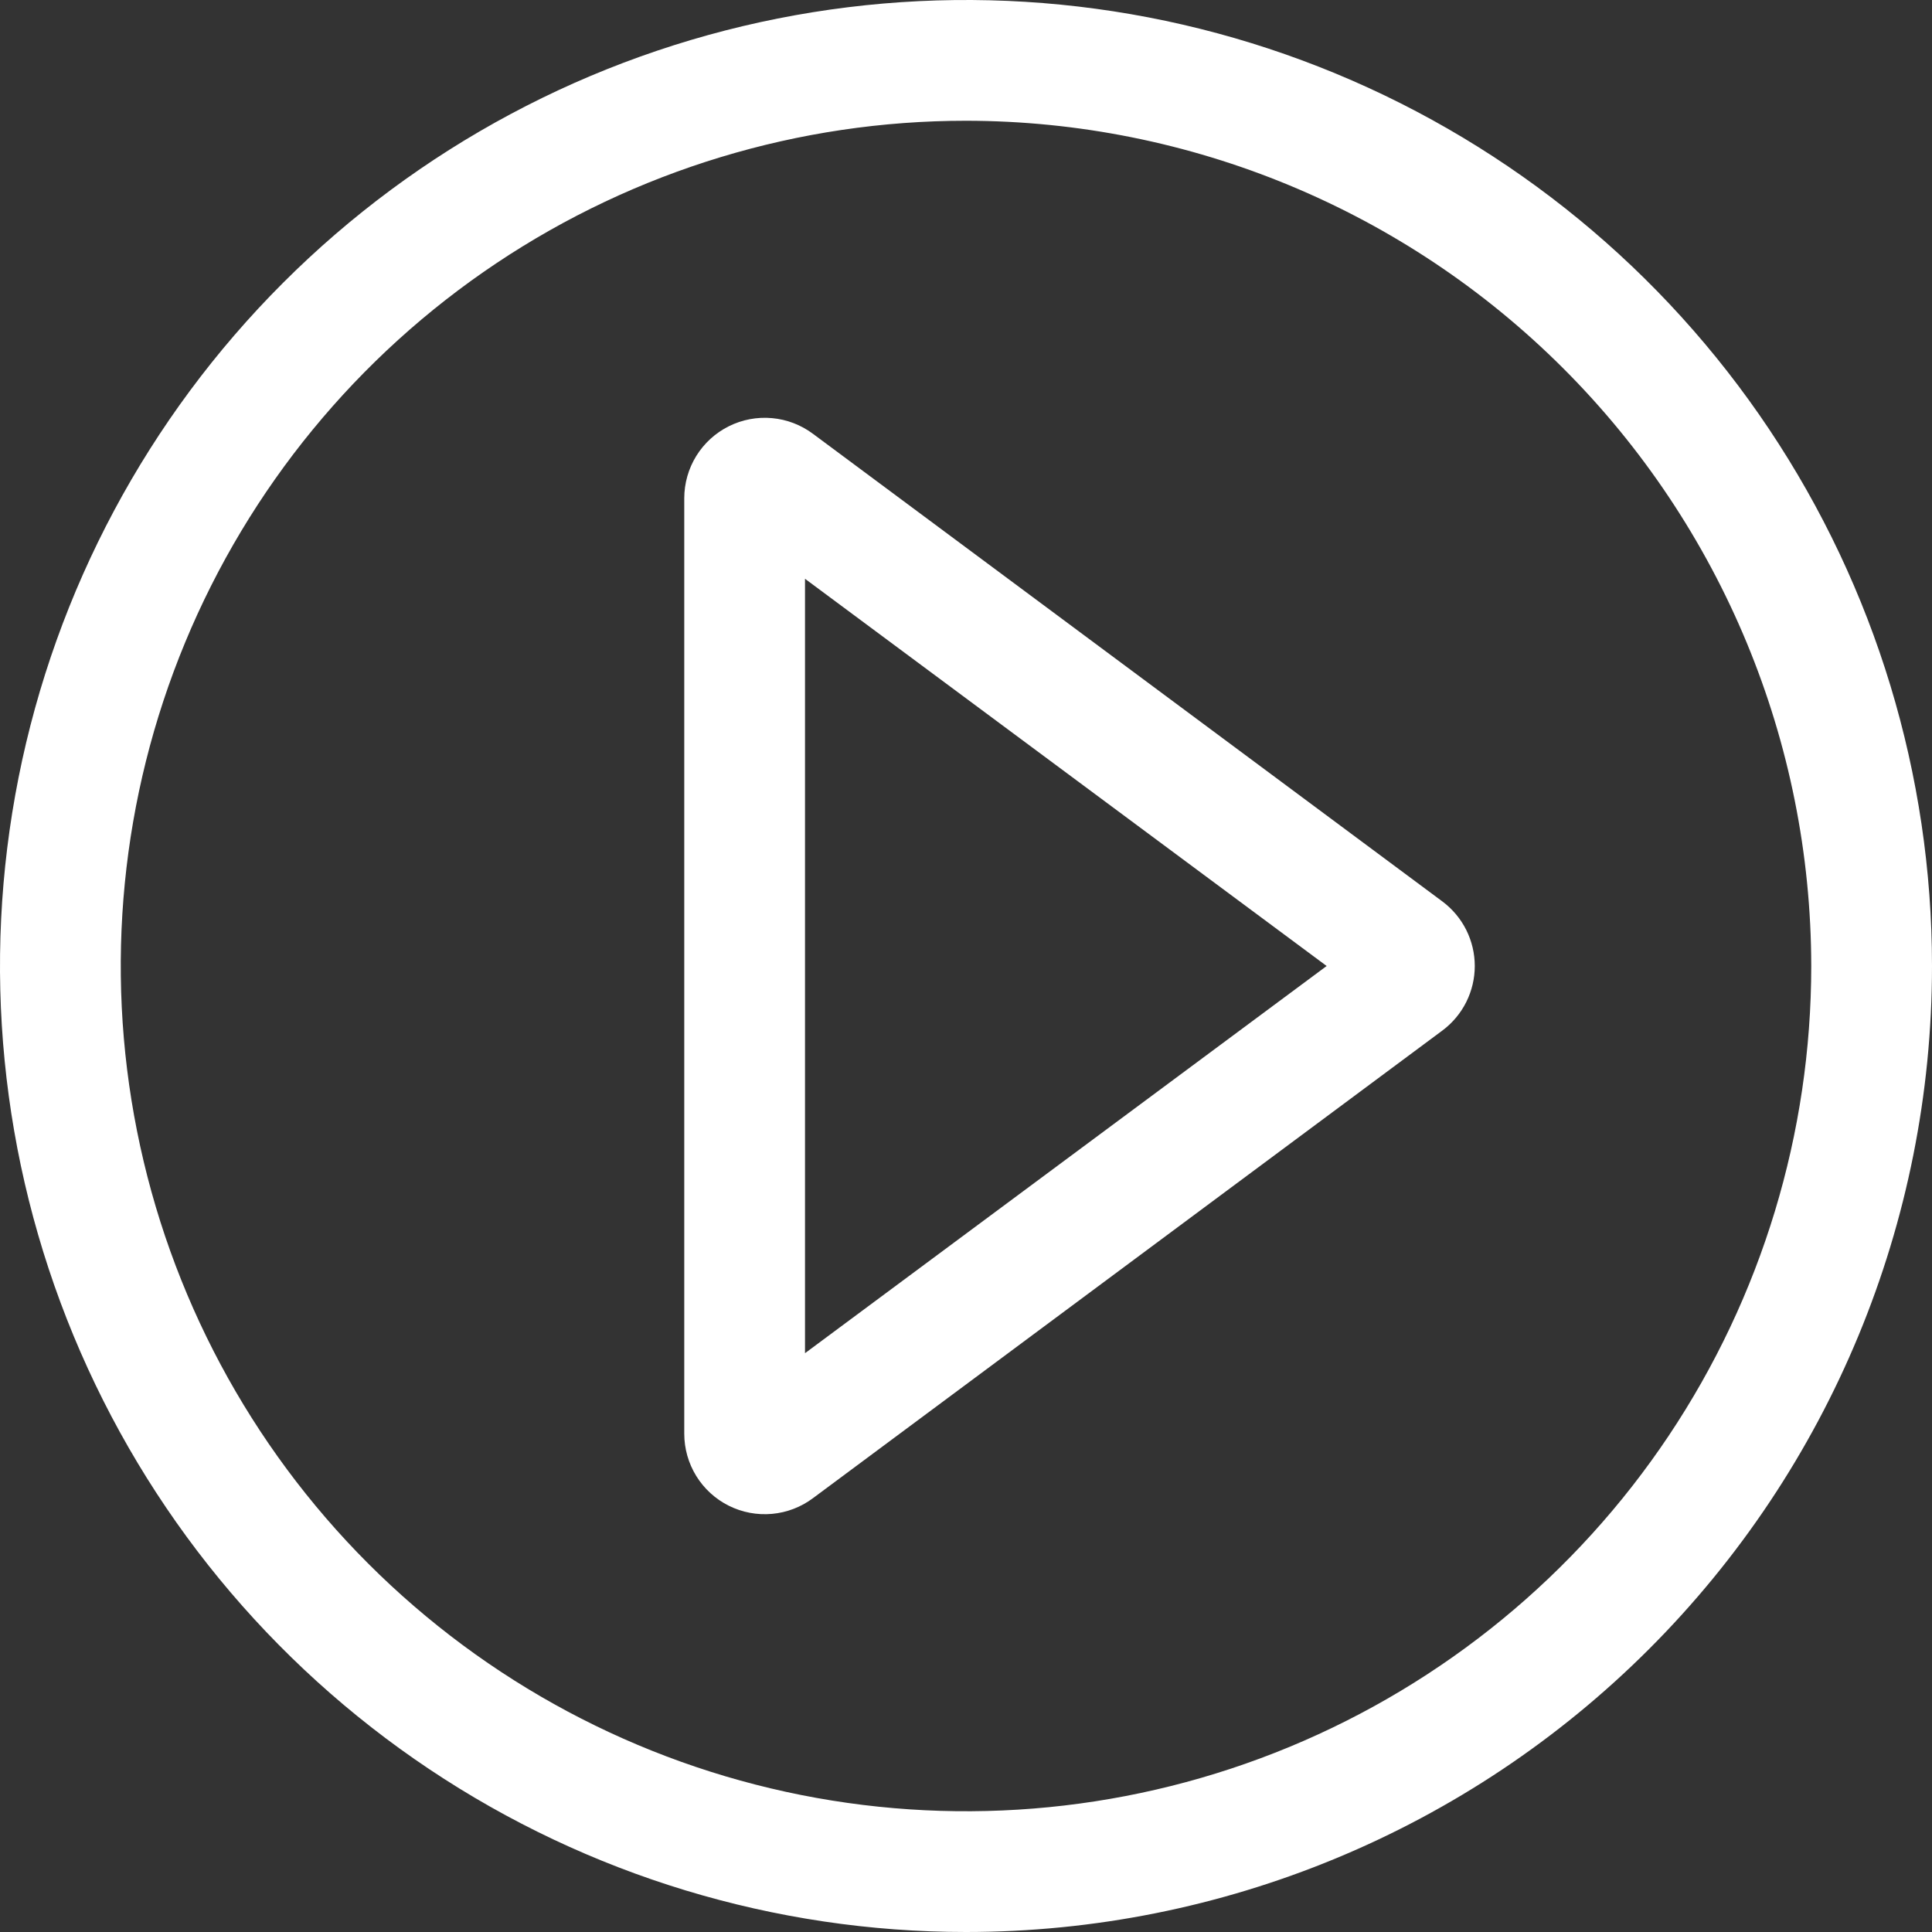
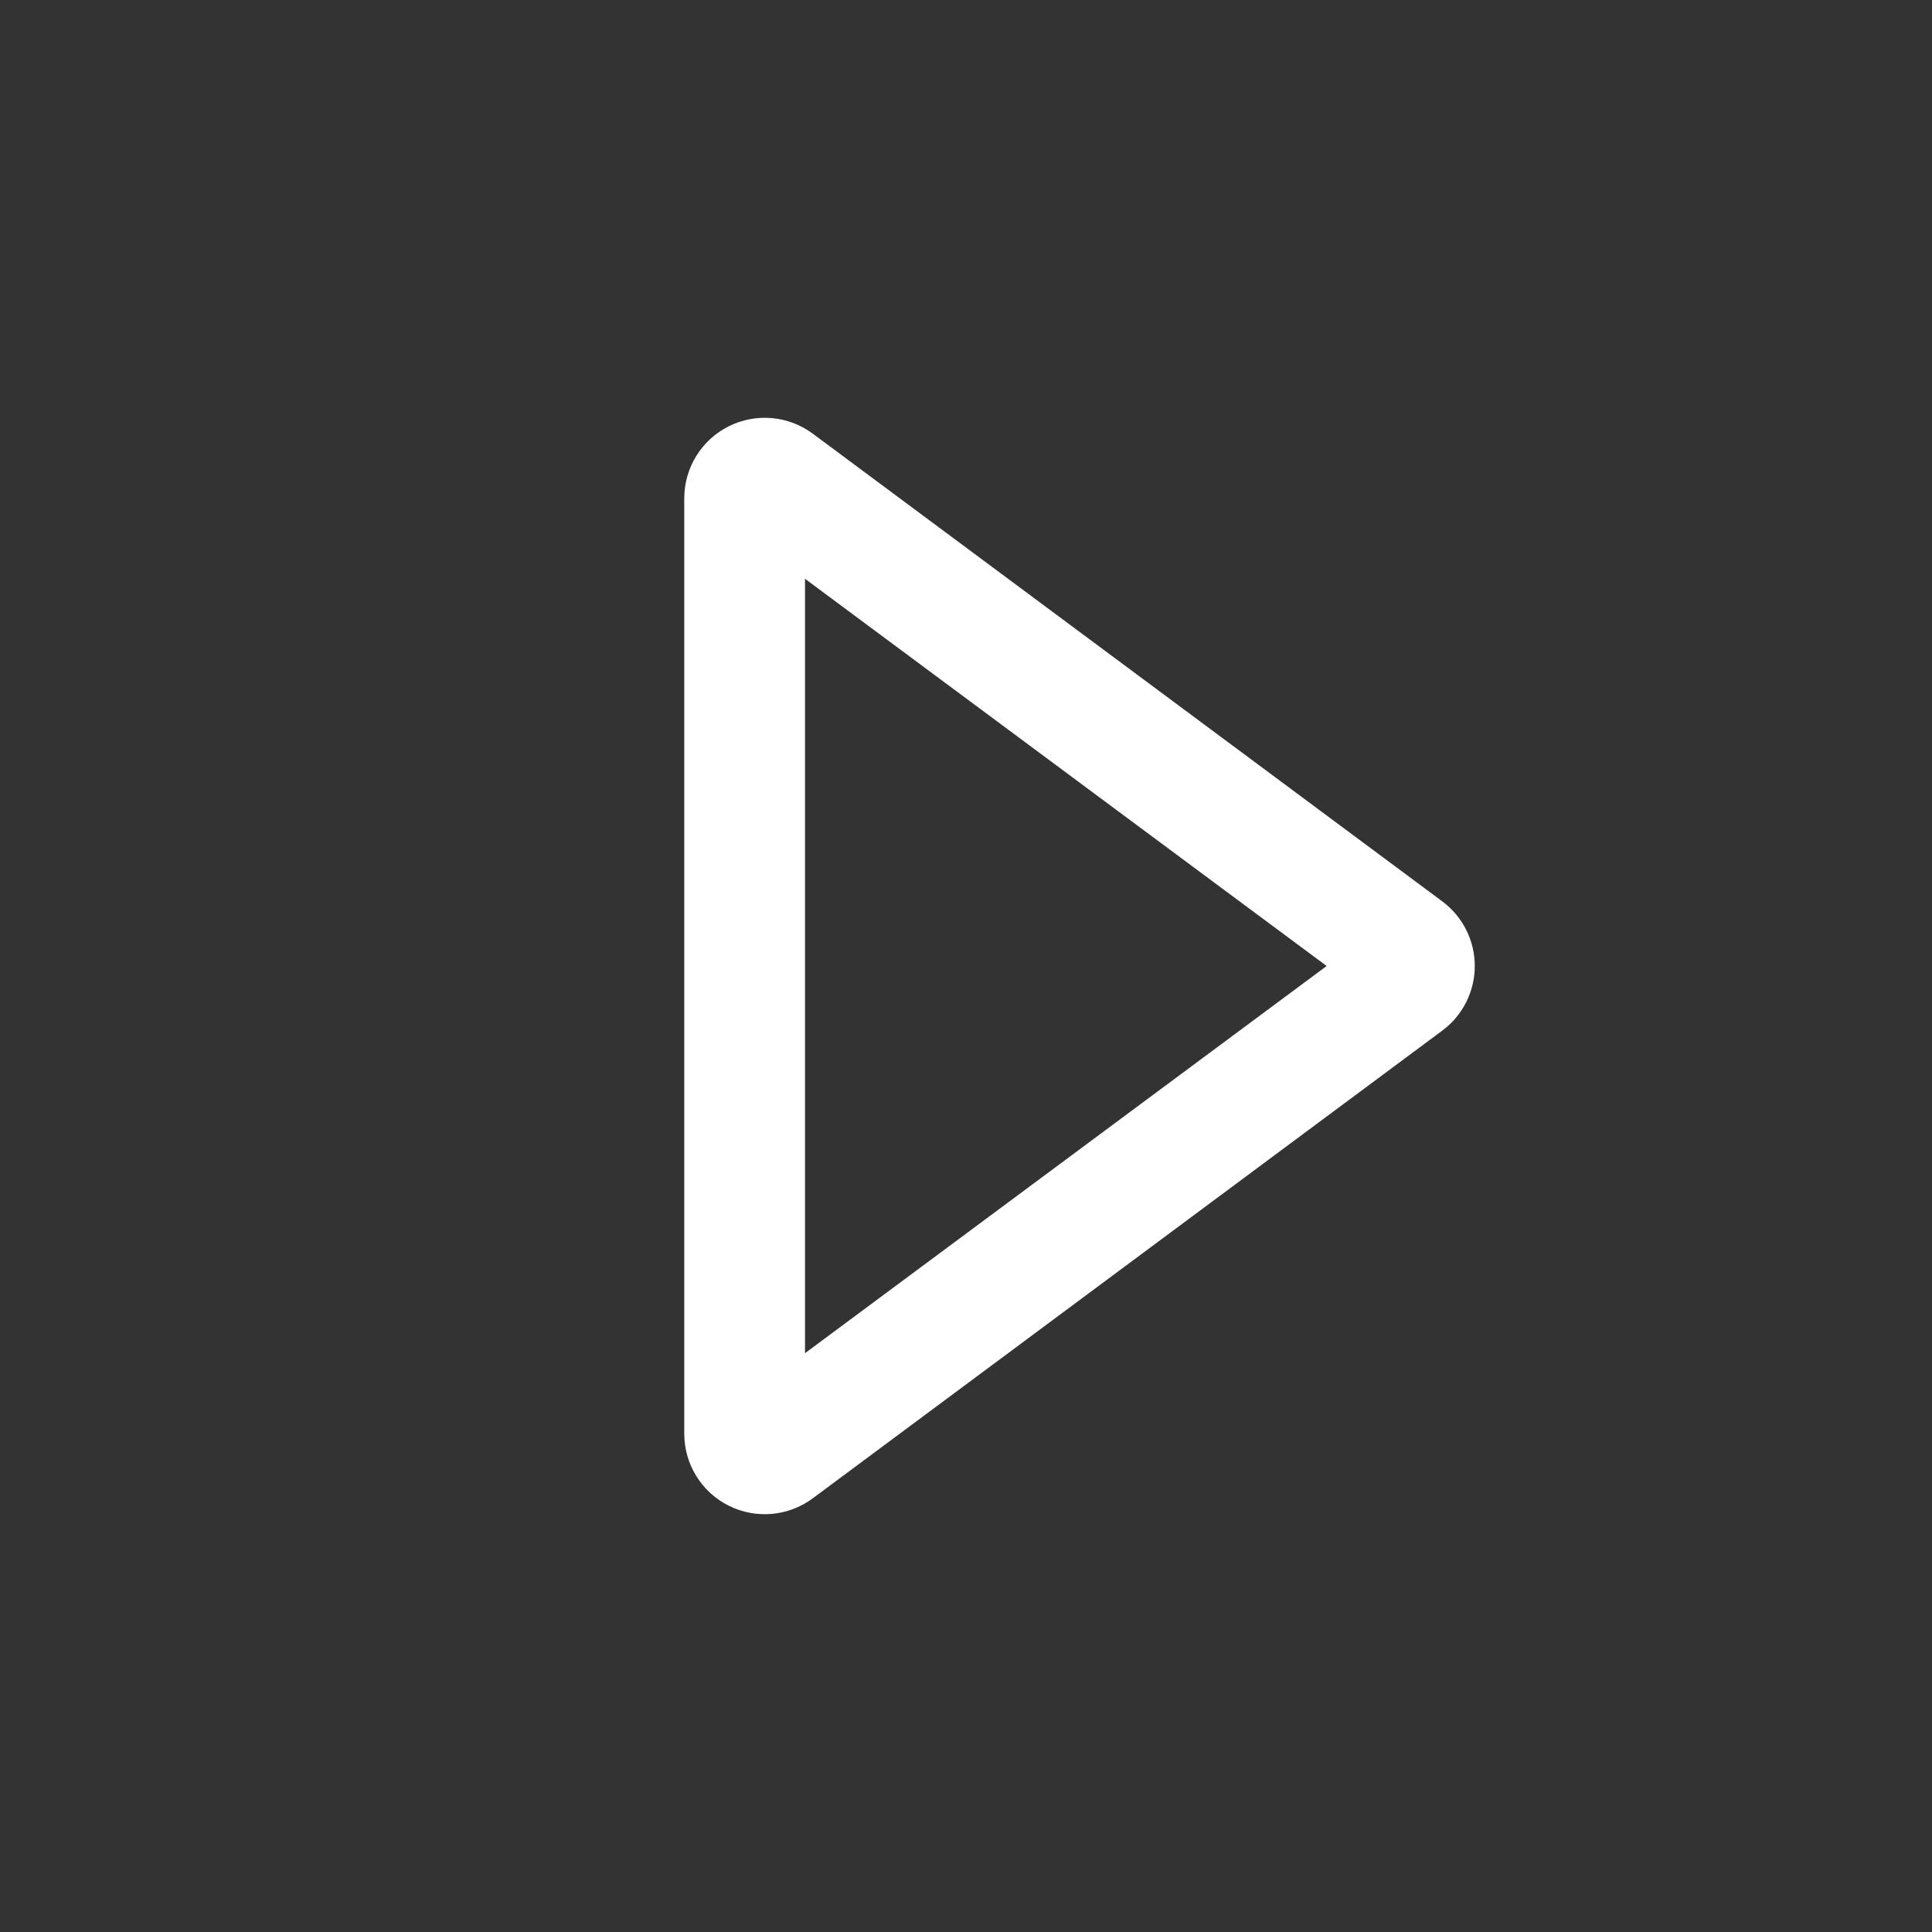
<svg xmlns="http://www.w3.org/2000/svg" width="100" height="100" viewBox="0 0 100 100" fill="none">
  <rect x="0" y="0" width="100" height="100" fill="#333333" stroke="none" />
  <g clip-path="url(#clip0_2173_925)">
-     <path d="M50 100C40.111 100 30.444 97.068 22.221 91.573C13.999 86.079 7.59 78.27 3.806 69.134C0.022 59.998 -0.969 49.945 0.961 40.245C2.89 30.547 7.652 21.637 14.645 14.645C21.637 7.652 30.547 2.89 40.245 0.961C49.945 -0.969 59.998 0.022 69.134 3.806C78.27 7.59 86.079 13.999 91.573 22.221C97.068 30.444 100 40.111 100 50C100 63.261 94.732 75.978 85.355 85.355C75.978 94.732 63.261 100 50 100ZM50 6.25C41.347 6.25 32.889 8.816 25.694 13.623C18.499 18.43 12.892 25.263 9.58 33.258C6.269 41.252 5.403 50.049 7.091 58.535C8.779 67.022 12.946 74.817 19.064 80.936C25.183 87.055 32.978 91.221 41.465 92.909C49.952 94.597 58.748 93.731 66.742 90.42C74.737 87.108 81.57 81.501 86.377 74.306C91.184 67.112 93.75 58.653 93.75 50C93.739 38.4 89.126 27.279 80.924 19.076C72.721 10.874 61.6 6.261 50 6.25V6.25Z" fill="white" />
-     <path fill-rule="evenodd" clip-rule="evenodd" d="M68.667 50L41.667 70.041V29.958L68.667 50ZM74.667 46.666C75.184 47.055 75.605 47.558 75.894 48.136C76.183 48.715 76.334 49.353 76.334 50C76.334 50.647 76.183 51.285 75.894 51.863C75.605 52.442 75.184 52.945 74.667 53.333L42.084 77.541C41.465 78.006 40.728 78.289 39.958 78.358C39.187 78.427 38.412 78.281 37.72 77.935C37.028 77.589 36.446 77.057 36.039 76.399C35.633 75.74 35.417 74.982 35.417 74.208V25.791C35.417 25.018 35.633 24.259 36.039 23.601C36.446 22.943 37.028 22.411 37.72 22.065C38.412 21.719 39.187 21.572 39.958 21.642C40.728 21.711 41.465 21.994 42.084 22.458L74.667 46.666Z" fill="white" />
+     <path fill-rule="evenodd" clip-rule="evenodd" d="M68.667 50L41.667 70.041V29.958L68.667 50ZM74.667 46.666C75.184 47.055 75.605 47.558 75.894 48.136C76.183 48.715 76.334 49.353 76.334 50C76.334 50.647 76.183 51.285 75.894 51.863C75.605 52.442 75.184 52.945 74.667 53.333L42.084 77.541C41.465 78.006 40.728 78.289 39.958 78.358C39.187 78.427 38.412 78.281 37.72 77.935C37.028 77.589 36.446 77.057 36.039 76.399C35.633 75.74 35.417 74.982 35.417 74.208V25.791C35.417 25.018 35.633 24.259 36.039 23.601C36.446 22.943 37.028 22.411 37.72 22.065C38.412 21.719 39.187 21.572 39.958 21.642C40.728 21.711 41.465 21.994 42.084 22.458L74.667 46.666" fill="white" />
  </g>
  <defs>
    <clipPath id="clip0_2173_925">
      <rect width="100" height="100" fill="white" />
    </clipPath>
  </defs>
</svg>